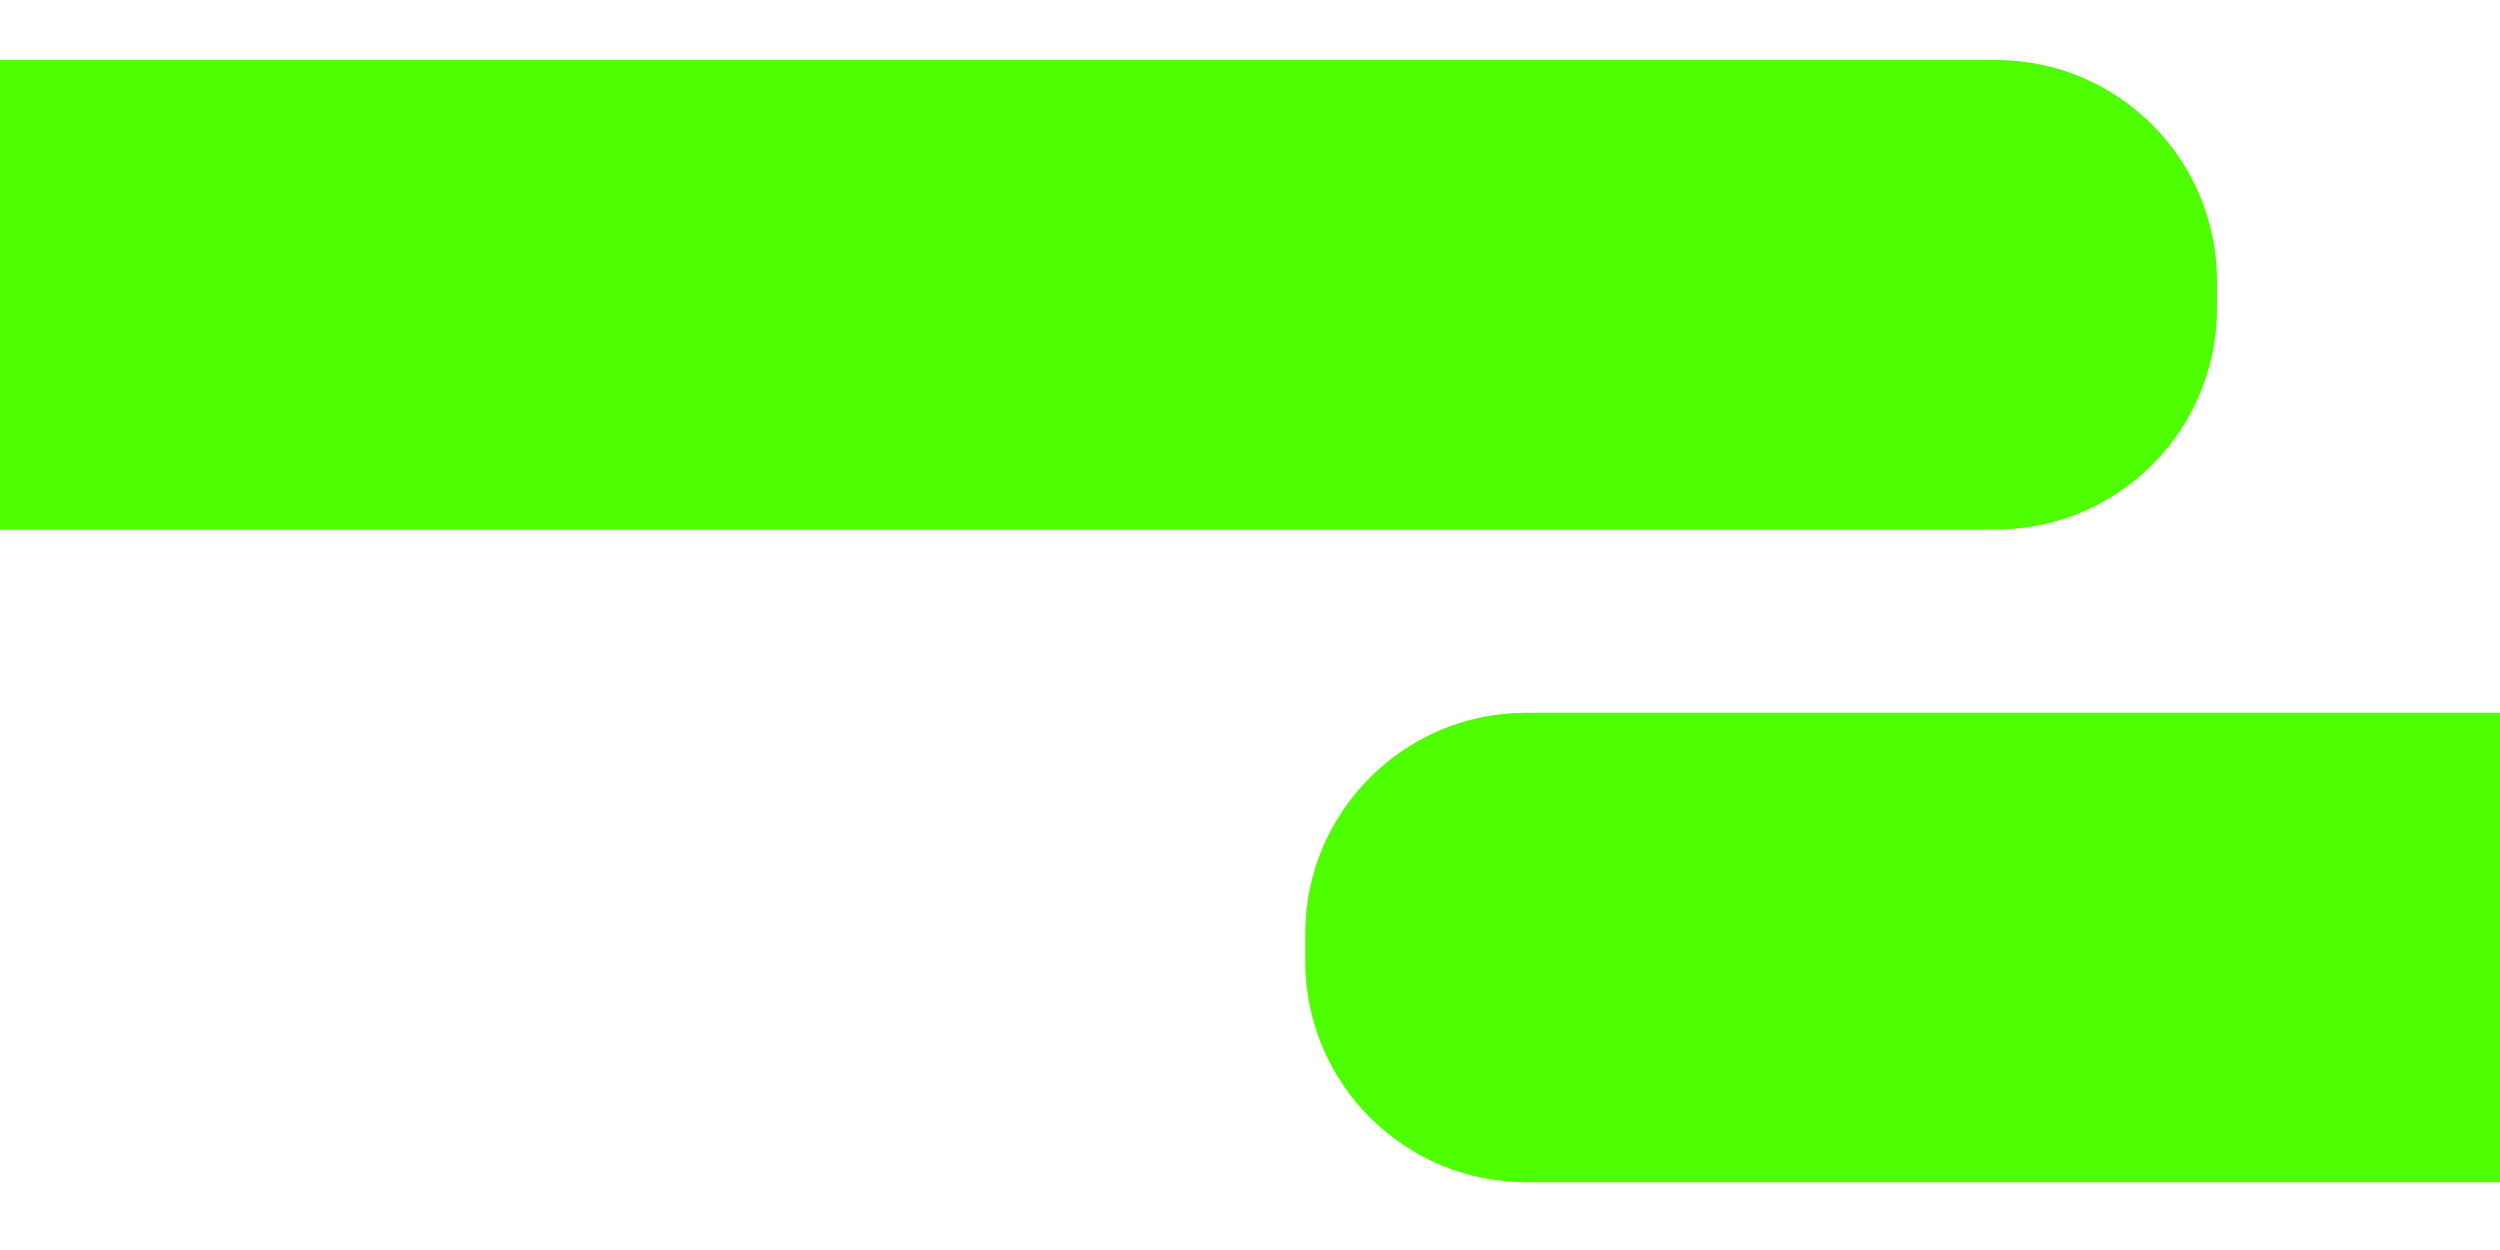
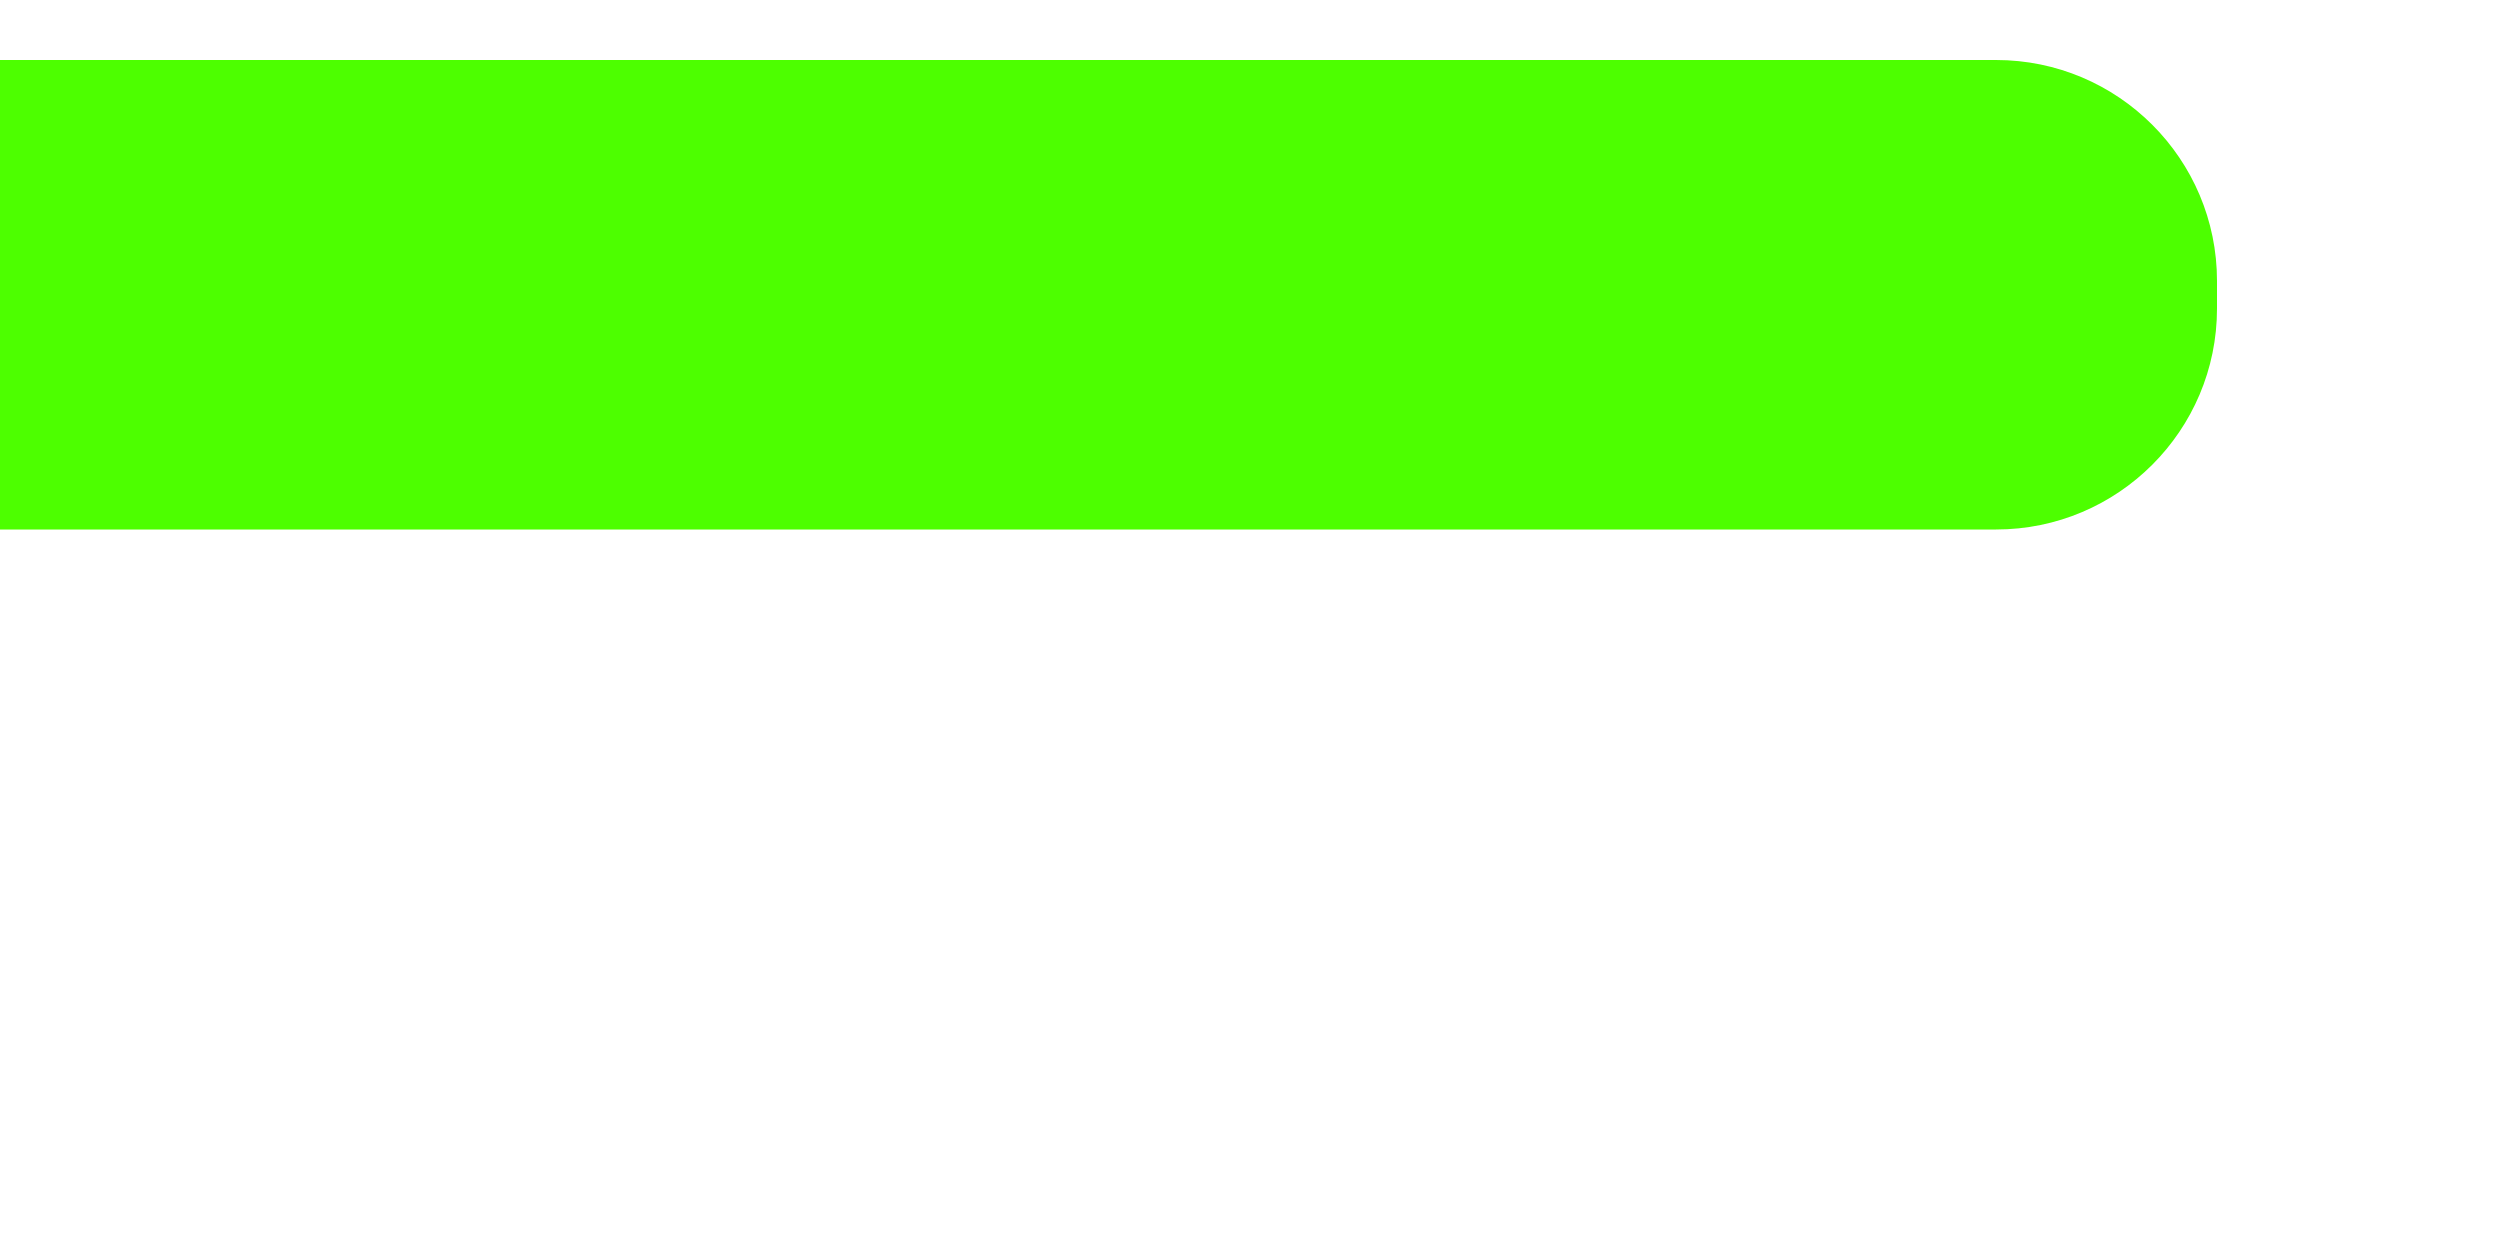
<svg xmlns="http://www.w3.org/2000/svg" id="Calque_1" x="0px" y="0px" viewBox="0 0 1000 500" style="enable-background:new 0 0 1000 500;" xml:space="preserve">
  <style type="text/css">	.st0{fill:#4DFF00;}</style>
  <path id="Rectangle_40" class="st0" d="M886.8,112.4v11c0,48.8-39.6,88.4-88.4,88.4H0l0,0L0,24l0,0h798.4 C847.2,24,886.8,63.6,886.8,112.4z" />
-   <path id="Rectangle_42" class="st0" d="M522.1,384.5v-11c0-48.8,39.6-88.4,88.4-88.4h394l0,0v187.8l0,0h-394 C561.7,472.9,522.1,433.3,522.1,384.5z" />
</svg>